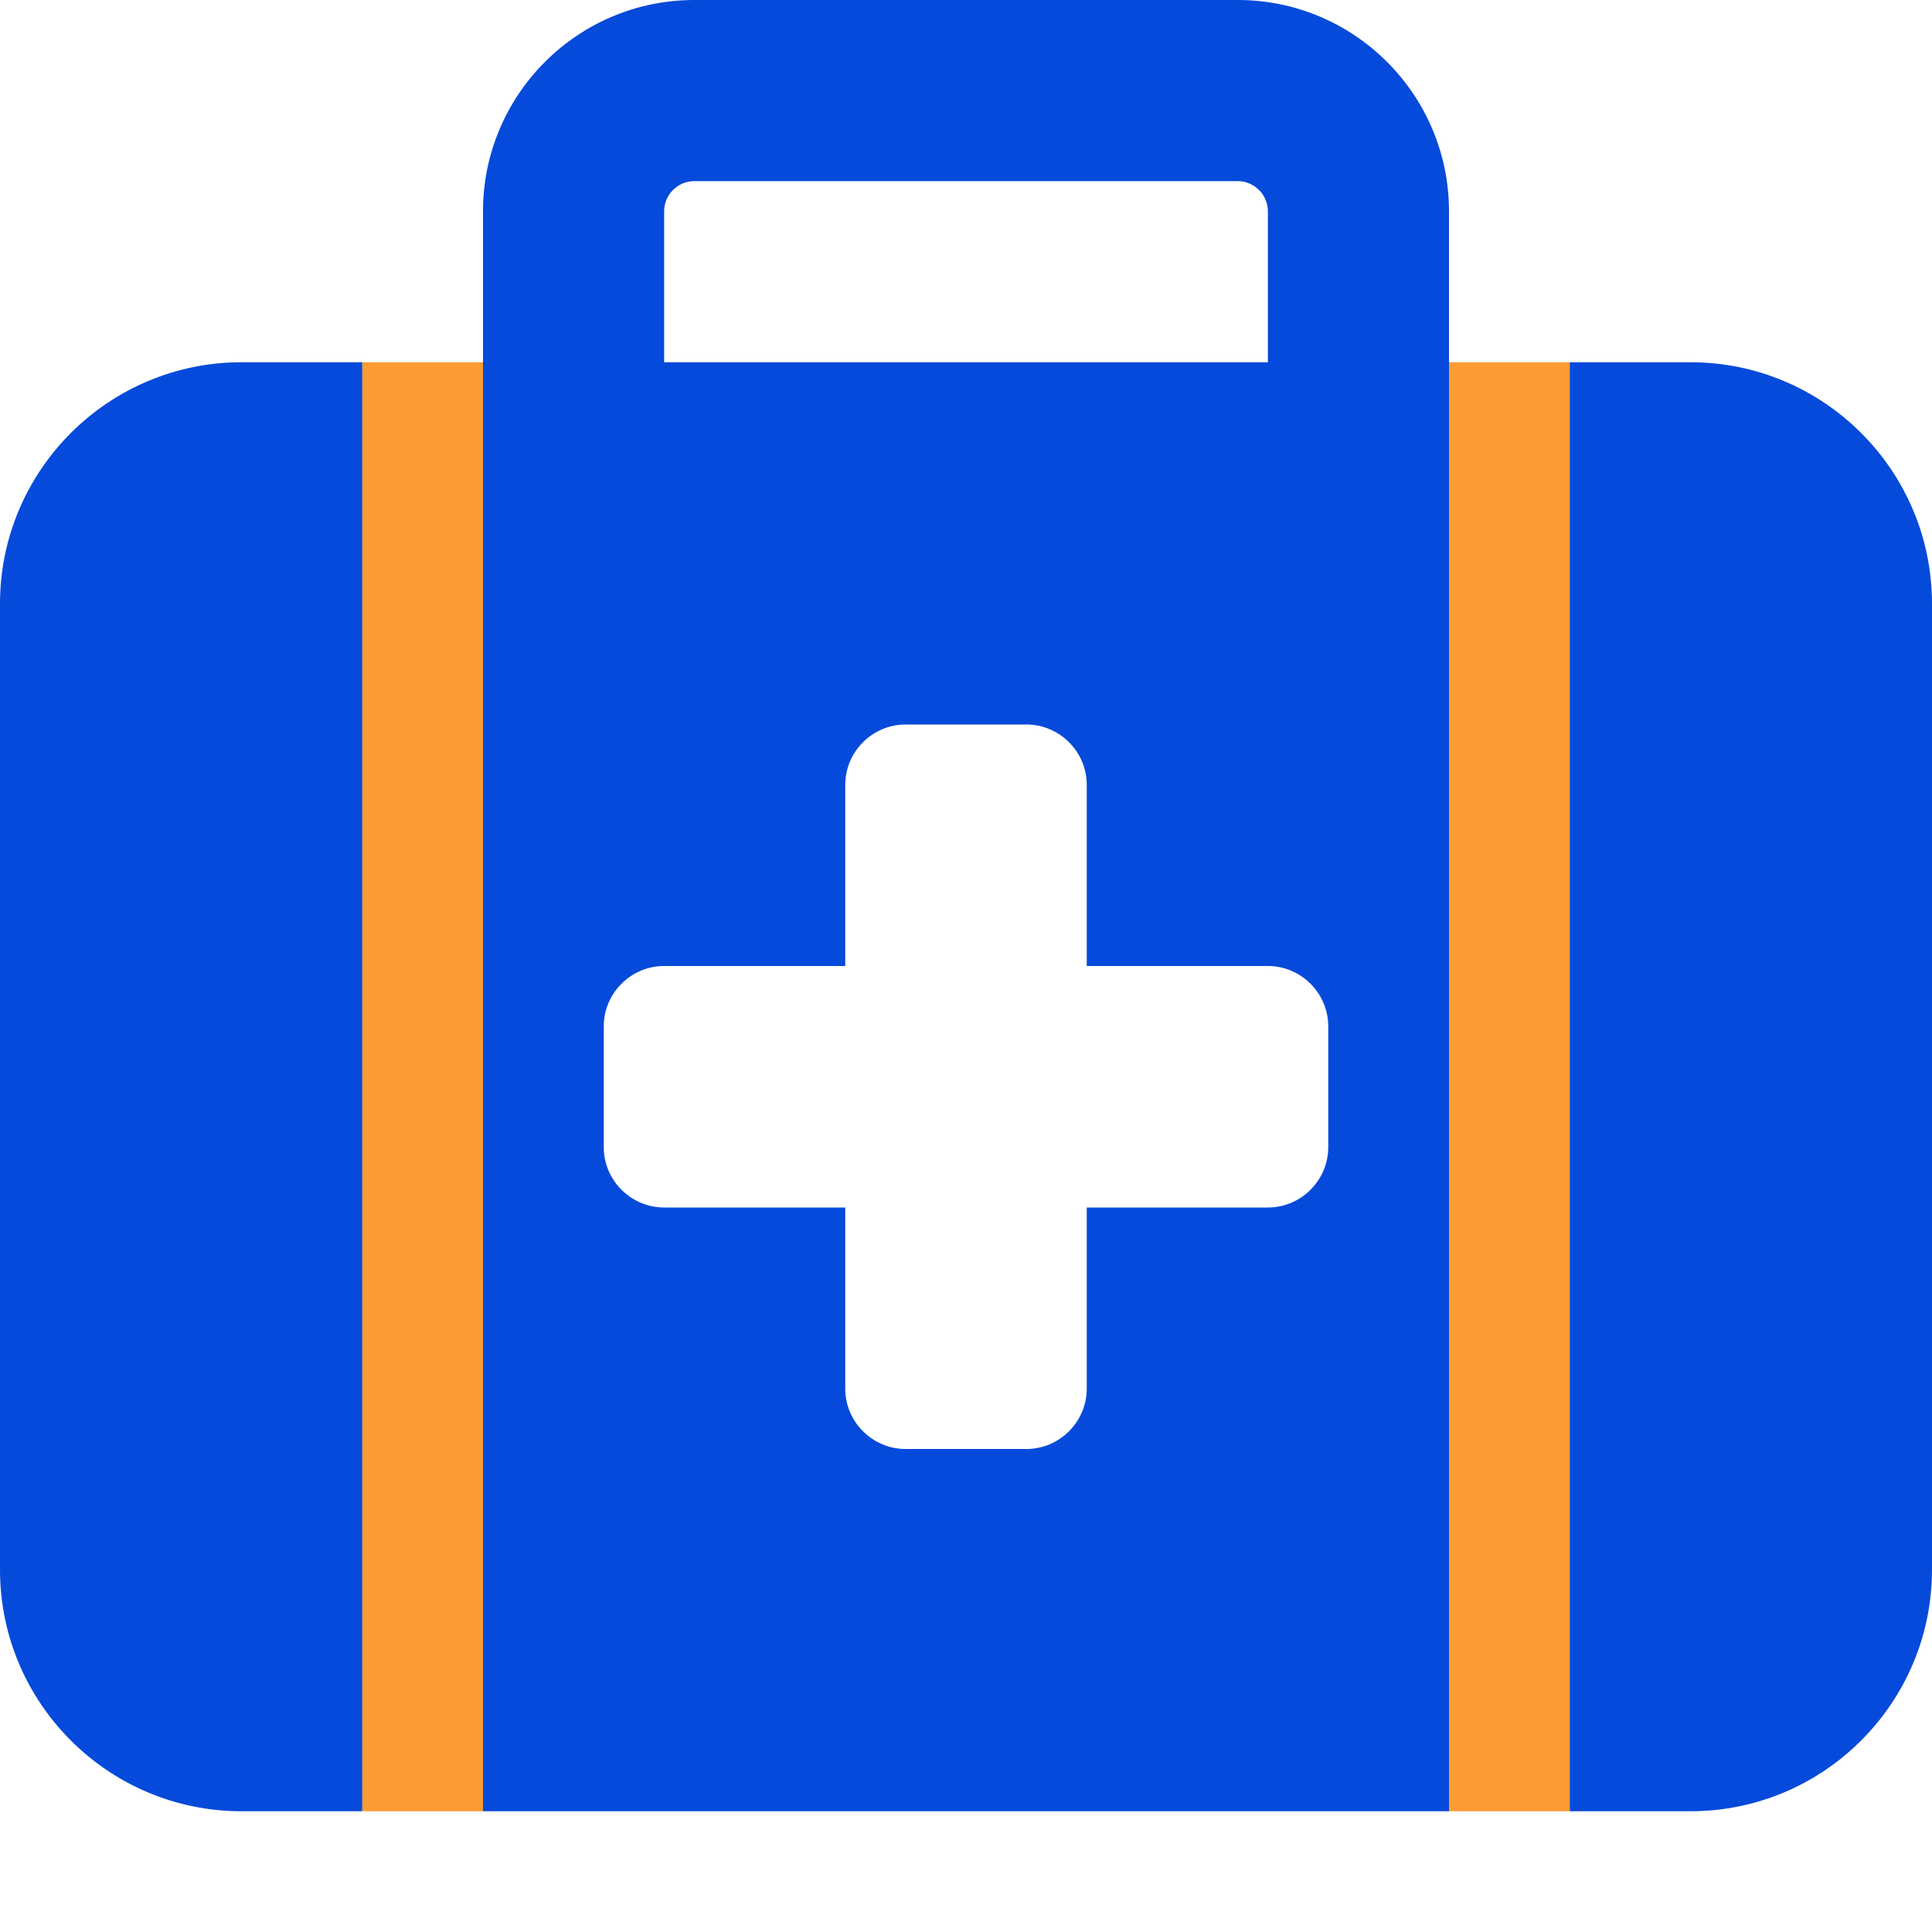
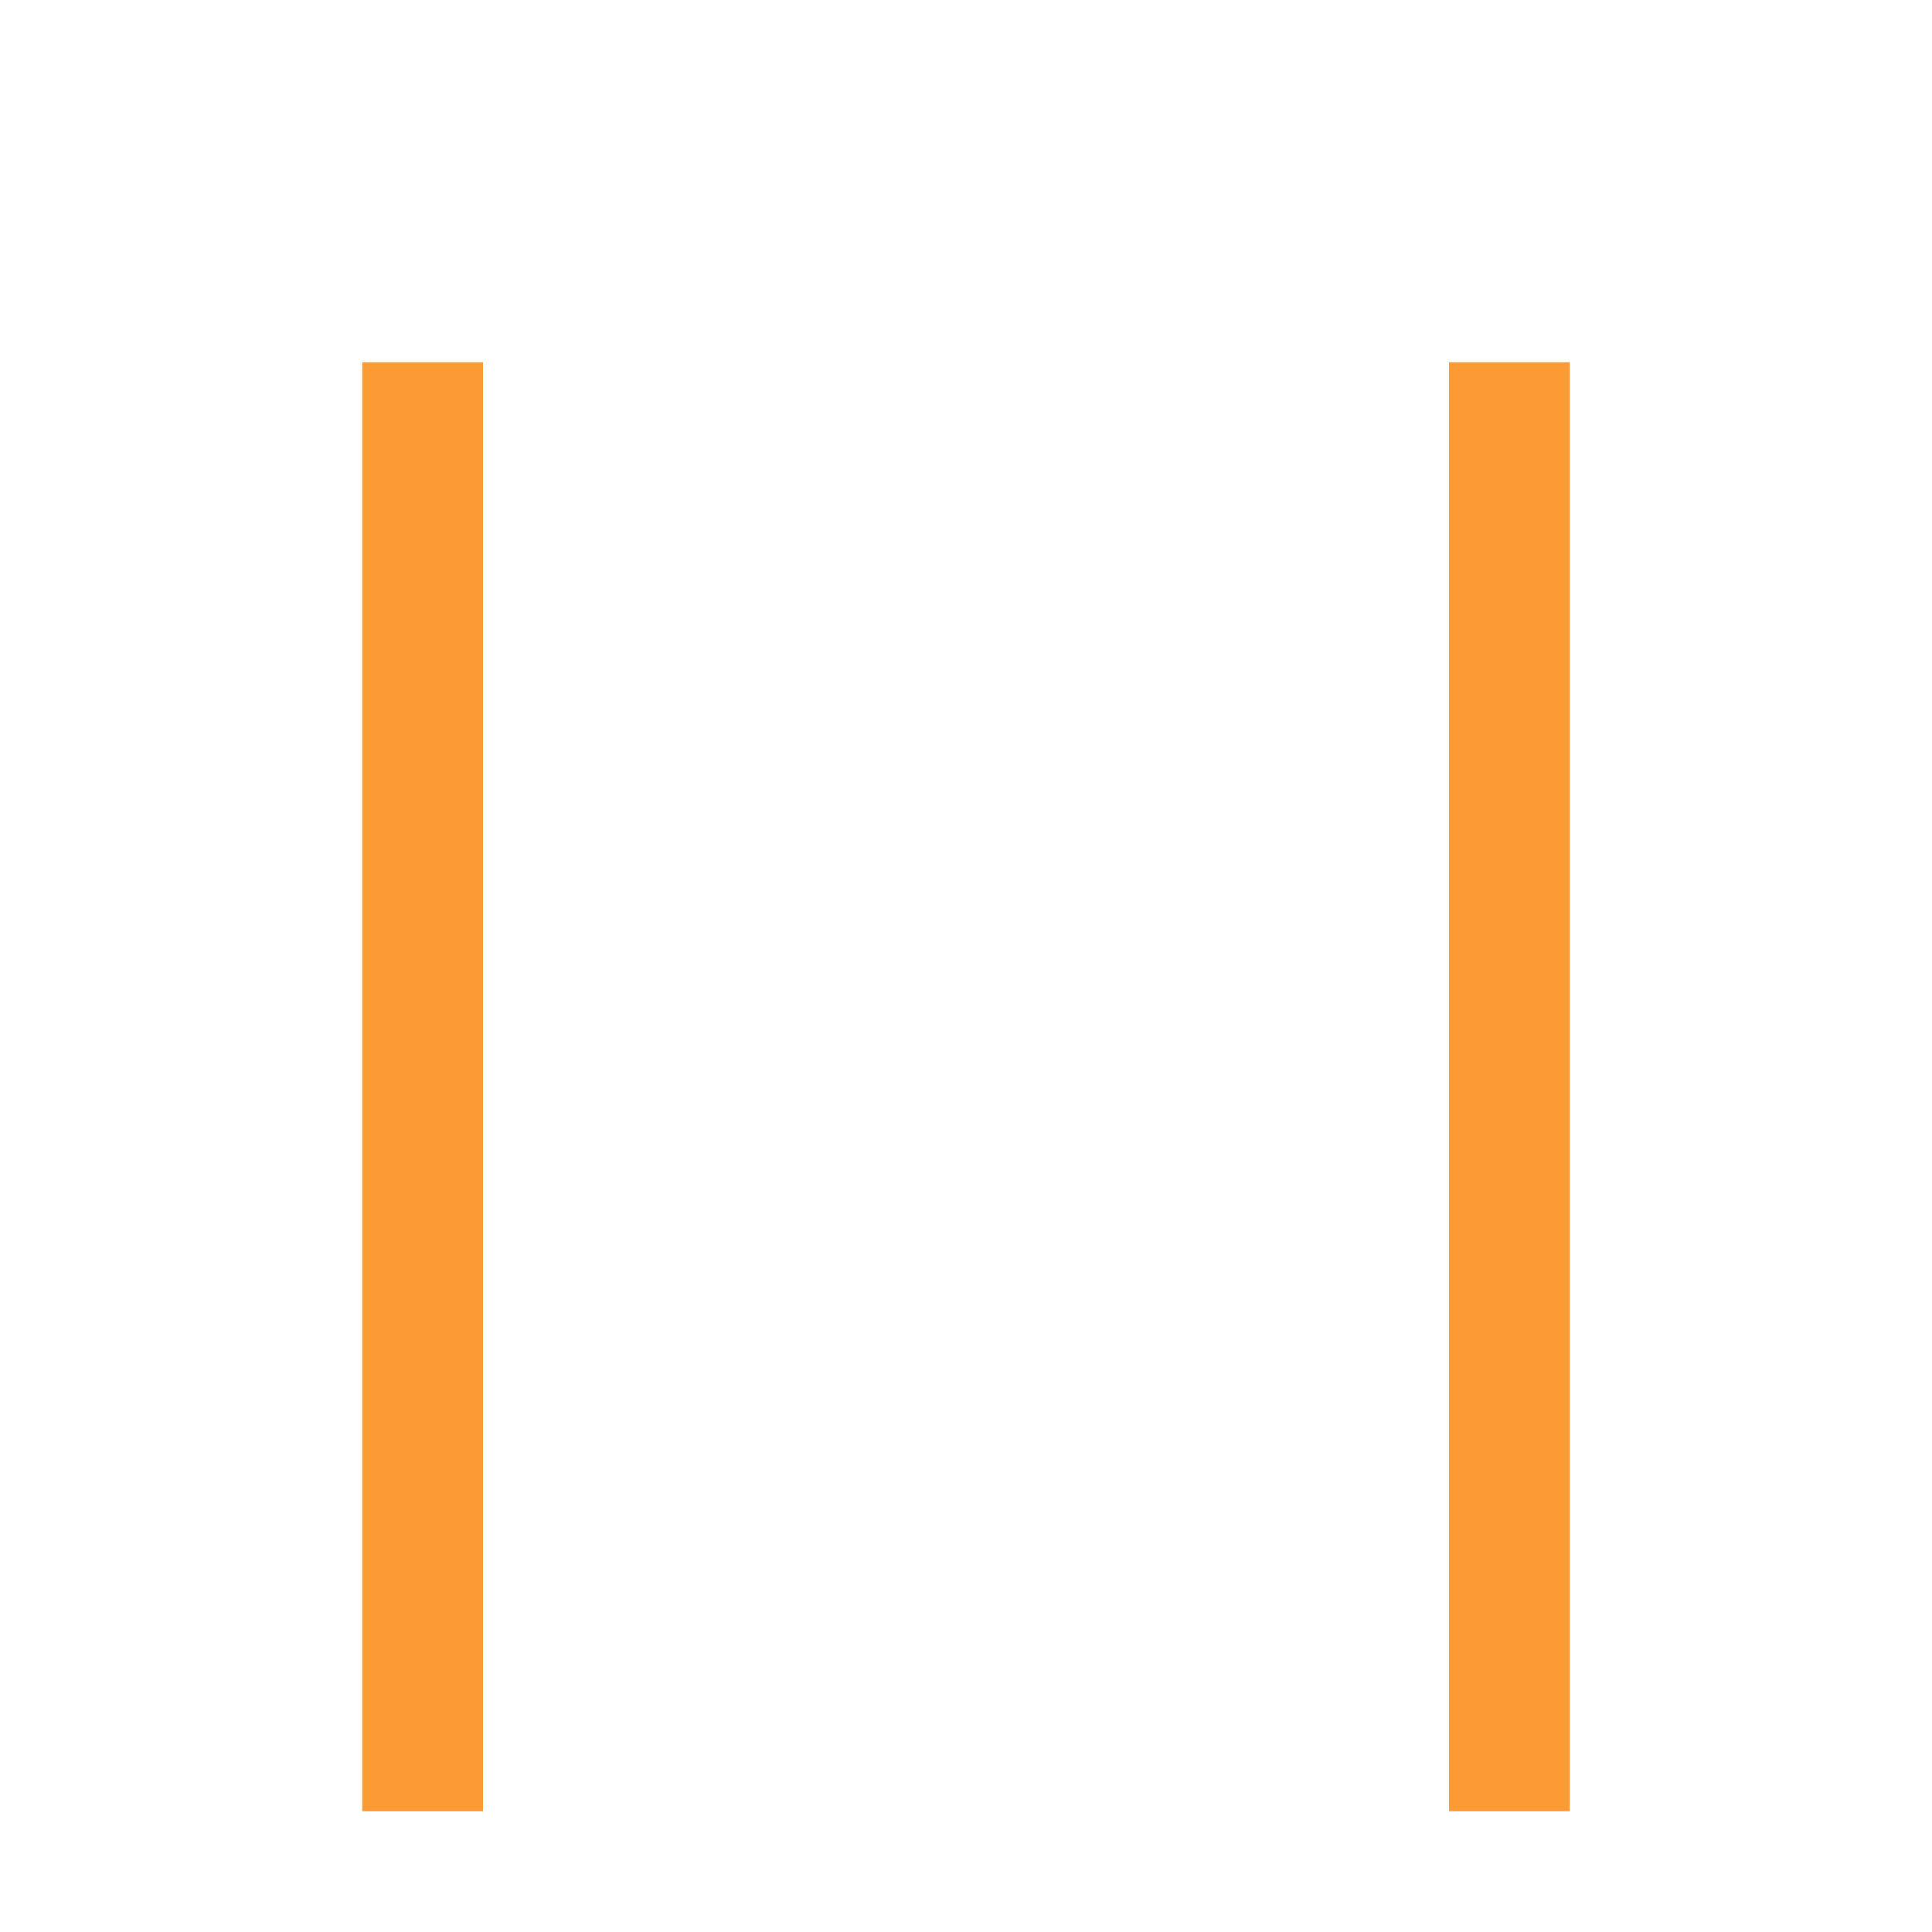
<svg xmlns="http://www.w3.org/2000/svg" version="1.1" viewBox="0 0 512 512">
  <defs>
    <style>
      .cls-1 {
        fill: #fc9b33;
      }

      .cls-2 {
        fill: #054ada;
      }
    </style>
  </defs>
  <g>
    <g id="Layer_1">
      <path class="cls-1" d="M96,96v384h32V96h-32ZM384,96v384h32V96h-32Z" />
-       <path class="cls-2" d="M184,48h144c4.4,0,8,3.6,8,8v40h-160v-40c0-4.4,3.6-8,8-8ZM128,56v424h256V56c0-30.9-25.1-56-56-56h-144c-30.9,0-56,25.1-56,56ZM96,96h-32C28.7,96,0,124.7,0,160v256c0,35.3,28.7,64,64,64h32V96ZM416,480h32c35.3,0,64-28.7,64-64V160c0-35.3-28.7-64-64-64h-32v384ZM224,208c0-8.8,7.2-16,16-16h32c8.8,0,16,7.2,16,16v48h48c8.8,0,16,7.2,16,16v32c0,8.8-7.2,16-16,16h-48v48c0,8.8-7.2,16-16,16h-32c-8.8,0-16-7.2-16-16v-48h-48c-8.8,0-16-7.2-16-16v-32c0-8.8,7.2-16,16-16h48v-48Z" />
    </g>
  </g>
</svg>